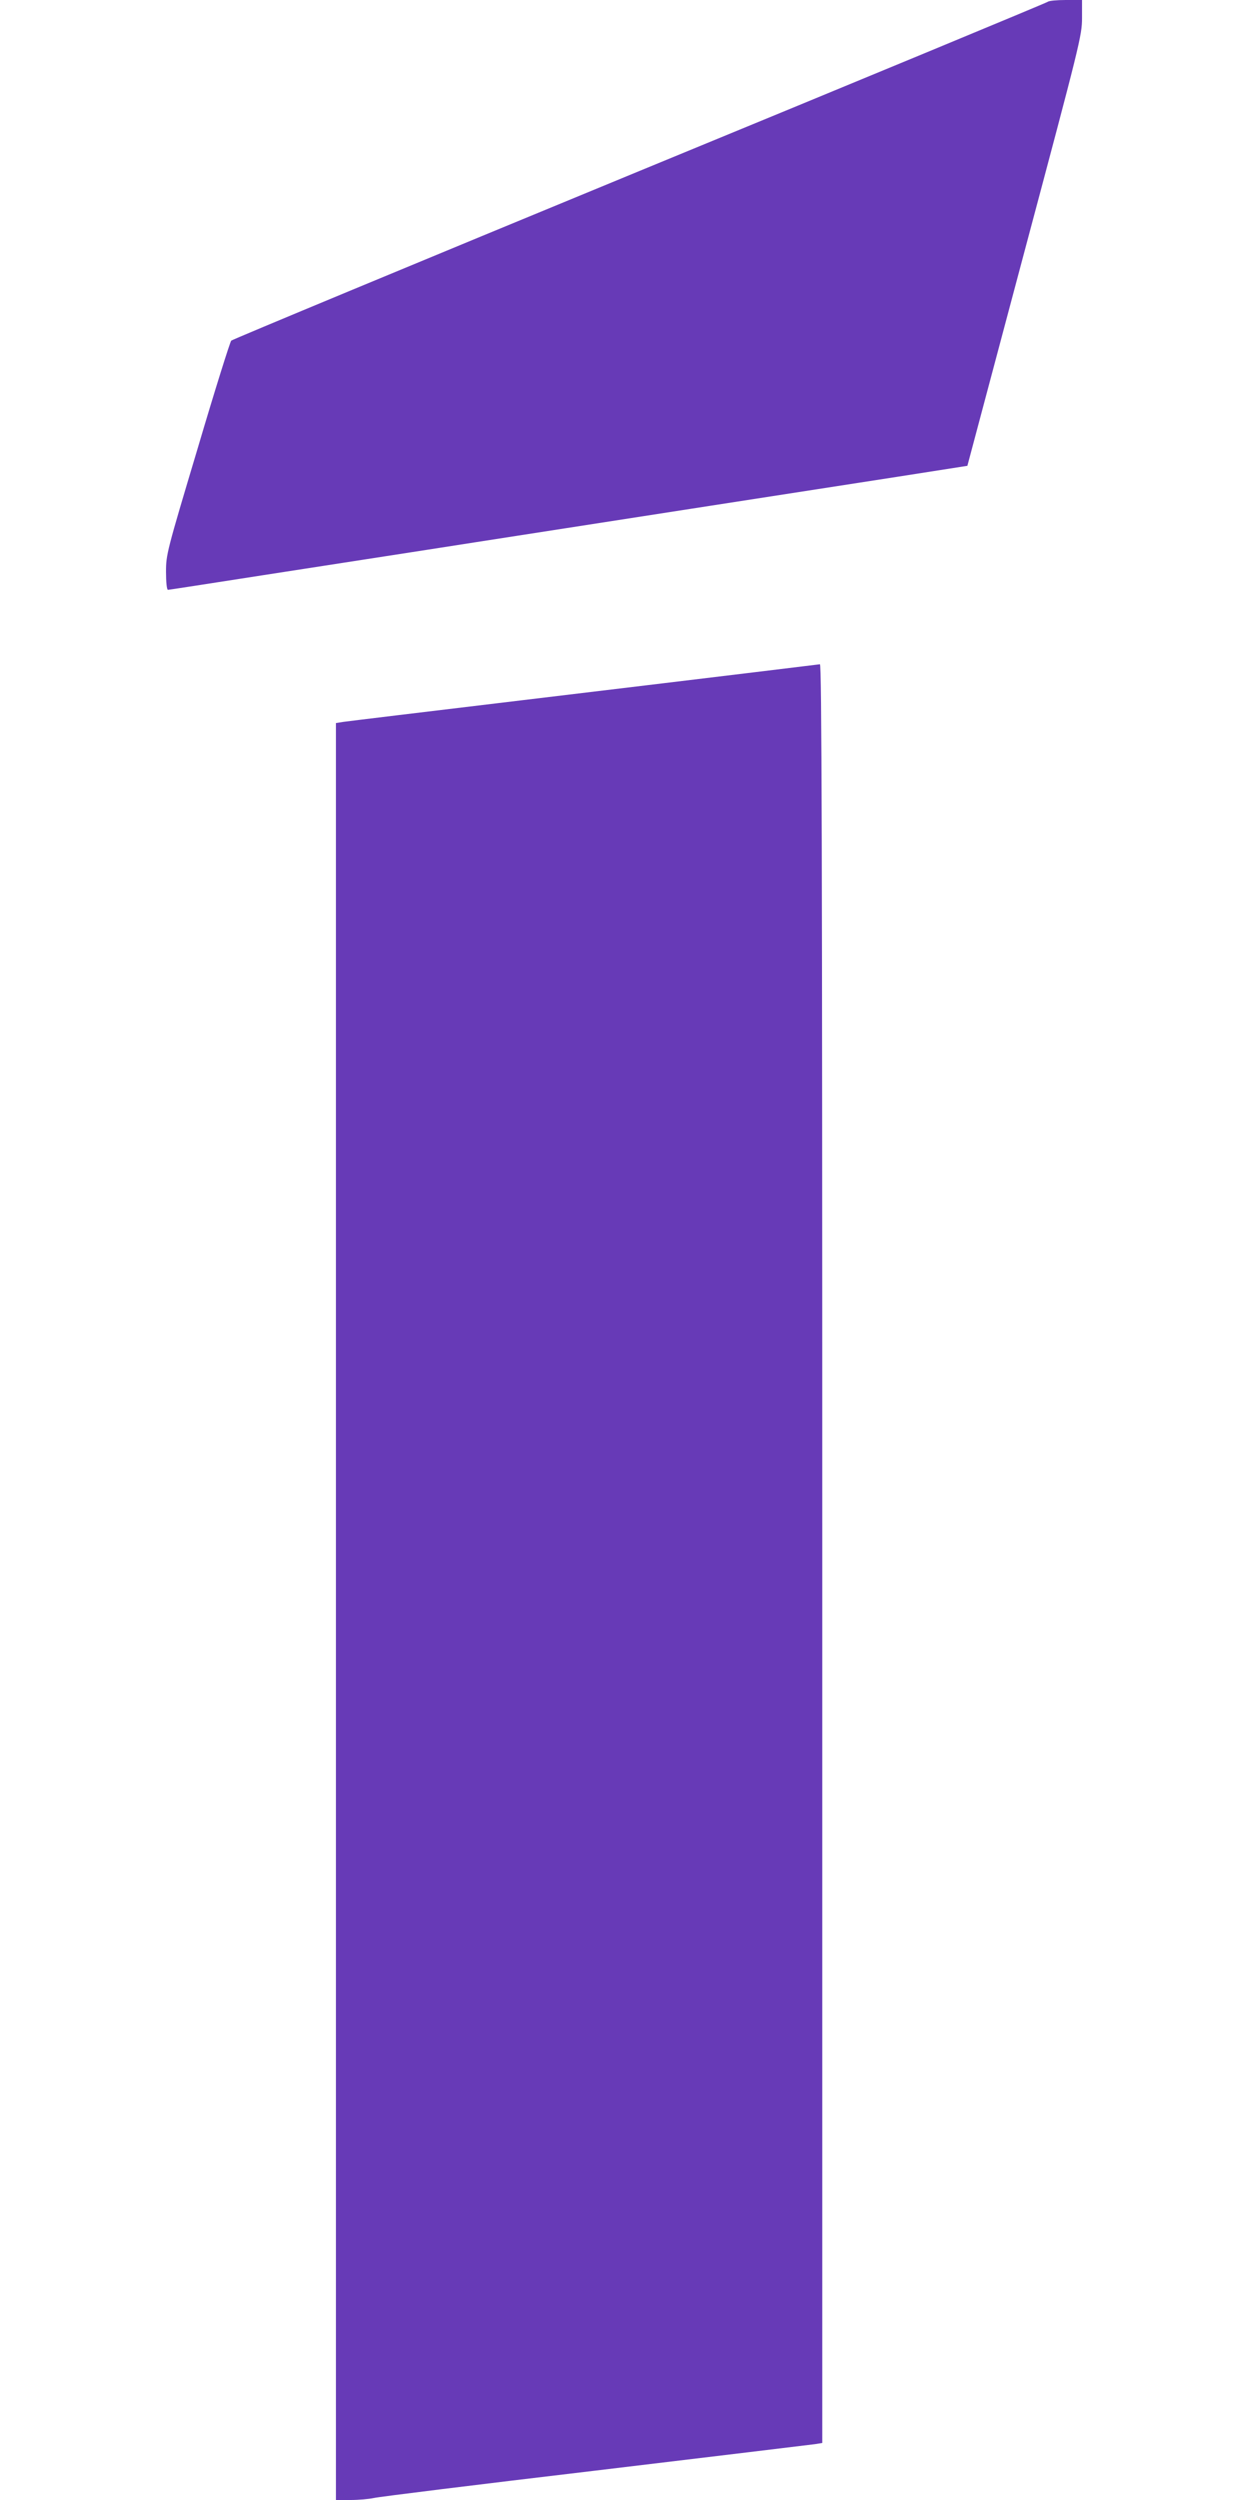
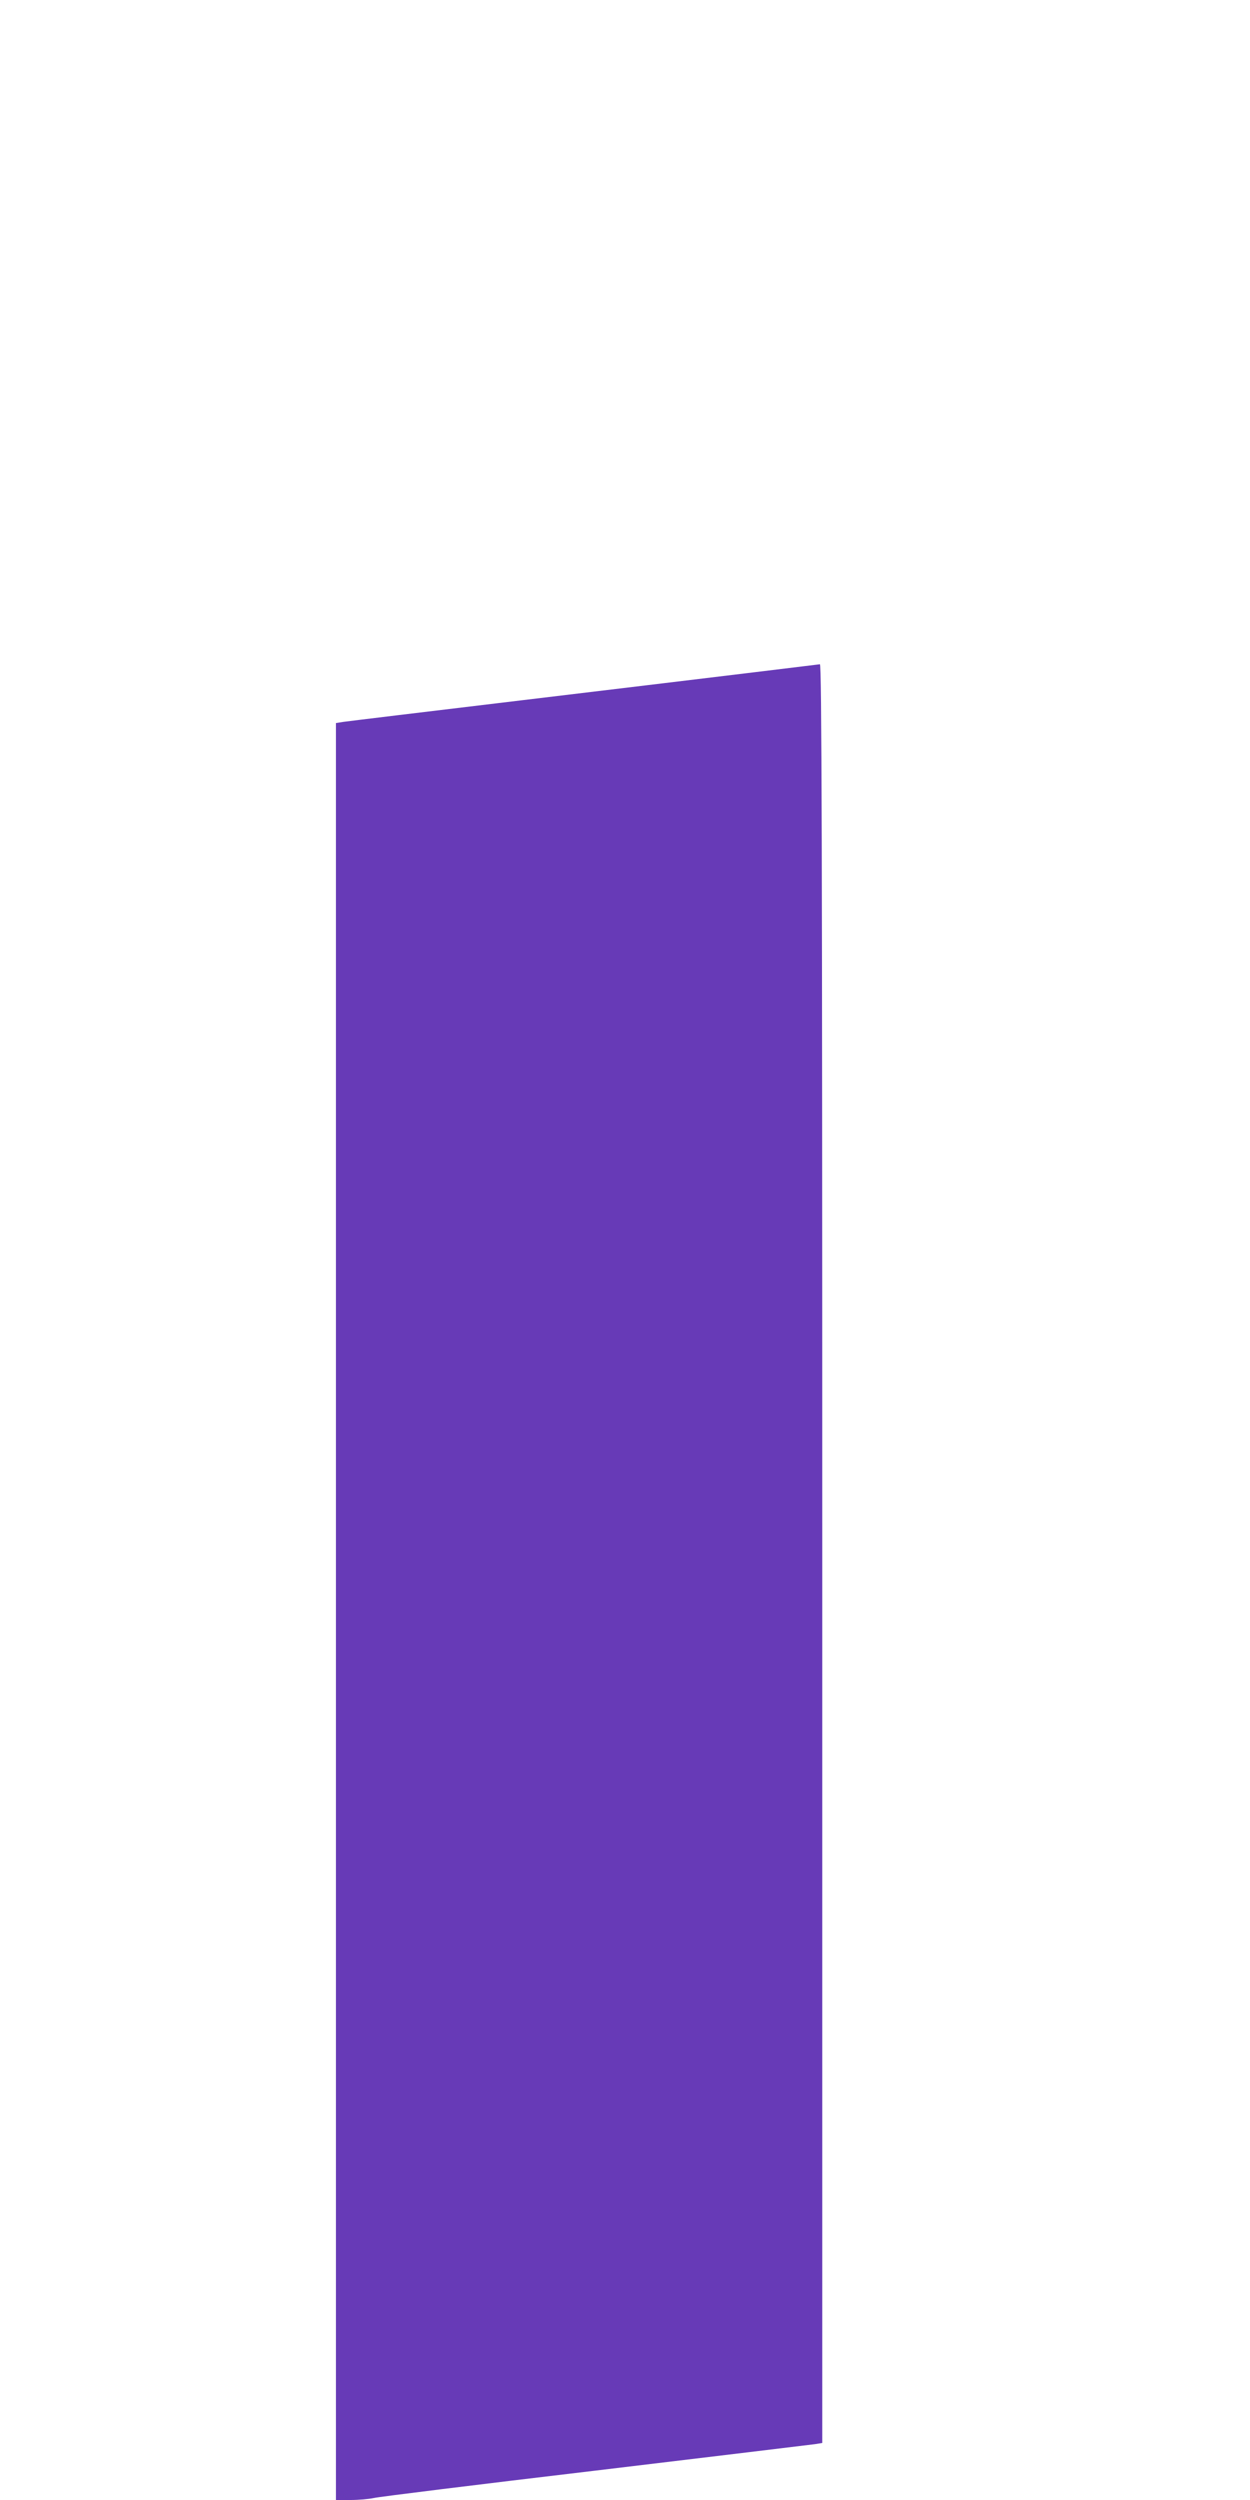
<svg xmlns="http://www.w3.org/2000/svg" version="1.0" width="640pt" height="1280pt" viewBox="0 0 640 1280" preserveAspectRatio="xMidYMid meet">
  <g transform="translate(0,1280) scale(0.1,-0.1)" fill="#673ab7" stroke="none">
-     <path d="M5365 12791 c-6 -5 -946 -395 -2090 -866 -1144 -472 -2085 -863 -2091 -869 -6 -6 -84 -254 -172 -552 -158 -528 -162 -543 -162 -632 0 -52 4 -92 10 -92 5 0 224 34 487 75 263 41 771 119 1128 175 786 122 1622 252 2114 328 l364 57 293 1100 c283 1061 294 1103 294 1193 l0 92 -83 0 c-46 0 -87 -4 -92 -9z" />
    <path d="M3870 9359 c-173 -21 -711 -86 -1195 -144 -484 -58 -897 -108 -917 -111 l-38 -6 0 -4549 0 -4549 76 0 c41 0 94 5 117 10 23 6 533 69 1132 140 600 72 1107 133 1128 136 l37 6 0 4554 c0 3637 -3 4554 -12 4553 -7 -1 -155 -19 -328 -40z" />
  </g>
</svg>